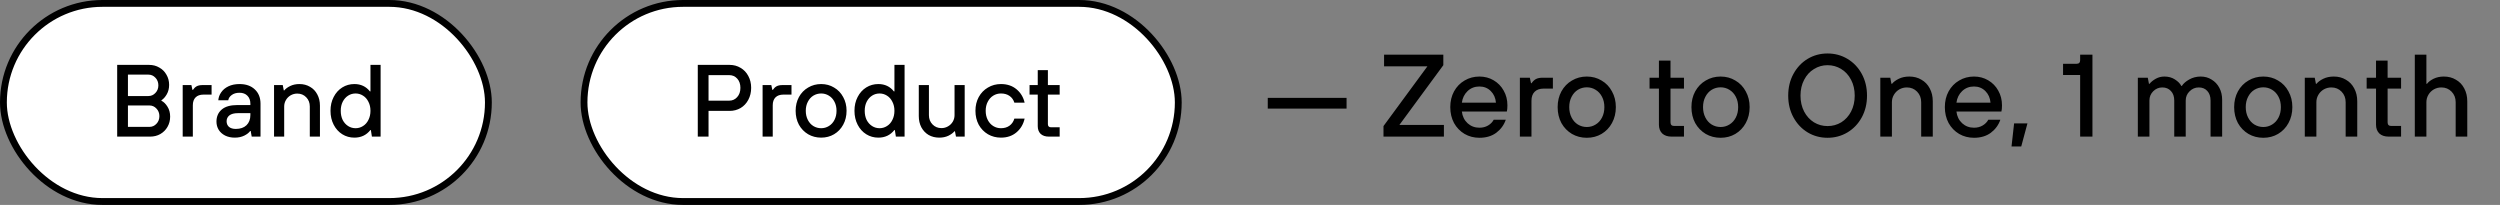
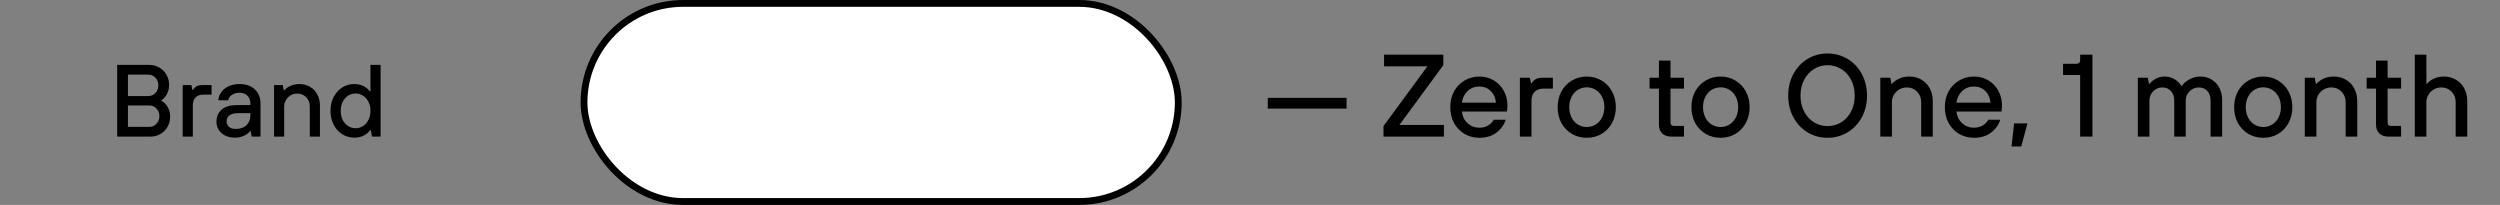
<svg xmlns="http://www.w3.org/2000/svg" width="366" height="30" viewBox="0 0 366 30" fill="none">
  <rect x="0" y="0" width="366" height="30" fill="#808080" stroke="none" />
-   <rect x="0.5" y="0.5" width="71" height="29" rx="14.5" fill="white" stroke="black" />
  <path d="M17.155 20V9.5H21.835C22.385 9.5 22.88 9.63 23.32 9.89C23.77 10.14 24.12 10.49 24.37 10.94C24.63 11.38 24.76 11.875 24.76 12.425C24.76 12.945 24.645 13.405 24.415 13.805C24.185 14.205 23.925 14.495 23.635 14.675V14.75C23.965 14.91 24.26 15.2 24.52 15.62C24.78 16.03 24.91 16.515 24.91 17.075C24.91 17.625 24.78 18.125 24.52 18.575C24.27 19.015 23.92 19.365 23.47 19.625C23.03 19.875 22.535 20 21.985 20H17.155ZM21.73 14.06C22.13 14.06 22.47 13.91 22.75 13.61C23.04 13.31 23.185 12.94 23.185 12.5C23.185 12.05 23.04 11.675 22.75 11.375C22.47 11.075 22.13 10.925 21.73 10.925H18.73V14.06H21.73ZM21.88 18.575C22.28 18.575 22.62 18.425 22.9 18.125C23.19 17.825 23.335 17.45 23.335 17C23.335 16.56 23.19 16.19 22.9 15.89C22.62 15.59 22.28 15.44 21.88 15.44H18.73V18.575H21.88ZM26.746 20V12.455H28.021L28.171 13.16H28.246C28.396 12.93 28.576 12.755 28.786 12.635C29.006 12.515 29.296 12.455 29.656 12.455H30.976V13.85H29.791C29.291 13.85 28.906 13.985 28.636 14.255C28.366 14.525 28.231 14.91 28.231 15.41V20H26.746ZM34.375 20.15C33.845 20.15 33.375 20.05 32.965 19.85C32.555 19.64 32.24 19.36 32.02 19.01C31.8 18.65 31.69 18.25 31.69 17.81C31.69 17.07 31.945 16.48 32.455 16.04C32.965 15.6 33.725 15.38 34.735 15.38H36.655V15.185C36.655 14.695 36.51 14.305 36.22 14.015C35.94 13.725 35.555 13.58 35.065 13.58C34.595 13.58 34.215 13.69 33.925 13.91C33.635 14.12 33.465 14.375 33.415 14.675H31.96C31.99 14.265 32.13 13.88 32.38 13.52C32.63 13.15 32.985 12.855 33.445 12.635C33.905 12.415 34.445 12.305 35.065 12.305C36.005 12.305 36.75 12.565 37.3 13.085C37.86 13.605 38.14 14.305 38.14 15.185V20H36.85L36.7 19.175H36.625C36.455 19.425 36.17 19.65 35.77 19.85C35.37 20.05 34.905 20.15 34.375 20.15ZM34.525 18.875C35.185 18.875 35.705 18.695 36.085 18.335C36.465 17.965 36.655 17.465 36.655 16.835V16.565H34.84C34.28 16.565 33.86 16.675 33.58 16.895C33.31 17.115 33.175 17.4 33.175 17.75C33.175 18.09 33.29 18.365 33.52 18.575C33.76 18.775 34.095 18.875 34.525 18.875ZM40.12 20V12.455H41.395L41.545 13.235H41.62C41.81 12.995 42.1 12.78 42.49 12.59C42.88 12.4 43.33 12.305 43.84 12.305C44.42 12.305 44.935 12.44 45.385 12.71C45.845 12.97 46.2 13.34 46.45 13.82C46.71 14.3 46.84 14.85 46.84 15.47V20H45.355V15.59C45.355 15.05 45.18 14.6 44.83 14.24C44.48 13.88 44.045 13.7 43.525 13.7C43.175 13.7 42.85 13.785 42.55 13.955C42.26 14.125 42.03 14.355 41.86 14.645C41.69 14.935 41.605 15.25 41.605 15.59V20H40.12ZM51.881 20.15C51.231 20.15 50.641 19.985 50.111 19.655C49.581 19.325 49.161 18.86 48.851 18.26C48.541 17.66 48.386 16.98 48.386 16.22C48.386 15.46 48.541 14.785 48.851 14.195C49.161 13.595 49.581 13.13 50.111 12.8C50.641 12.47 51.231 12.305 51.881 12.305C52.831 12.305 53.591 12.665 54.161 13.385H54.236V9.5H55.721V20H54.446L54.296 19.04H54.221C53.641 19.78 52.861 20.15 51.881 20.15ZM52.061 18.77C52.451 18.77 52.811 18.665 53.141 18.455C53.481 18.245 53.746 17.945 53.936 17.555C54.136 17.165 54.236 16.72 54.236 16.22C54.236 15.72 54.136 15.28 53.936 14.9C53.746 14.51 53.481 14.21 53.141 14C52.811 13.79 52.451 13.685 52.061 13.685C51.661 13.685 51.296 13.79 50.966 14C50.636 14.21 50.371 14.51 50.171 14.9C49.981 15.28 49.886 15.72 49.886 16.22C49.886 16.73 49.981 17.18 50.171 17.57C50.371 17.95 50.636 18.245 50.966 18.455C51.296 18.665 51.661 18.77 52.061 18.77Z" fill="black" />
  <rect x="85.5" y="0.5" width="87" height="29" rx="14.5" fill="white" stroke="black" />
-   <path d="M102.155 20V9.5H106.82C107.41 9.5 107.945 9.645 108.425 9.935C108.905 10.215 109.28 10.61 109.55 11.12C109.83 11.63 109.97 12.21 109.97 12.86C109.97 13.51 109.83 14.095 109.55 14.615C109.28 15.125 108.905 15.525 108.425 15.815C107.945 16.095 107.41 16.235 106.82 16.235H103.73V20H102.155ZM106.775 14.735C107.225 14.735 107.605 14.565 107.915 14.225C108.235 13.875 108.395 13.42 108.395 12.86C108.395 12.3 108.24 11.85 107.93 11.51C107.62 11.17 107.235 11 106.775 11H103.73V14.735H106.775ZM111.644 20V12.455H112.919L113.069 13.16H113.144C113.294 12.93 113.474 12.755 113.684 12.635C113.904 12.515 114.194 12.455 114.554 12.455H115.874V13.85H114.689C114.189 13.85 113.804 13.985 113.534 14.255C113.264 14.525 113.129 14.91 113.129 15.41V20H111.644ZM120.217 20.15C119.517 20.15 118.882 19.985 118.312 19.655C117.742 19.315 117.292 18.85 116.962 18.26C116.642 17.66 116.482 16.98 116.482 16.22C116.482 15.47 116.642 14.8 116.962 14.21C117.292 13.61 117.742 13.145 118.312 12.815C118.882 12.475 119.517 12.305 120.217 12.305C120.917 12.305 121.547 12.475 122.107 12.815C122.677 13.145 123.122 13.61 123.442 14.21C123.772 14.8 123.937 15.47 123.937 16.22C123.937 16.98 123.772 17.66 123.442 18.26C123.122 18.85 122.677 19.315 122.107 19.655C121.547 19.985 120.917 20.15 120.217 20.15ZM120.217 18.77C120.627 18.77 121.002 18.665 121.342 18.455C121.692 18.245 121.967 17.945 122.167 17.555C122.367 17.165 122.467 16.72 122.467 16.22C122.467 15.72 122.367 15.28 122.167 14.9C121.967 14.51 121.692 14.21 121.342 14C121.002 13.79 120.627 13.685 120.217 13.685C119.807 13.685 119.427 13.79 119.077 14C118.737 14.21 118.467 14.51 118.267 14.9C118.067 15.28 117.967 15.72 117.967 16.22C117.967 16.72 118.067 17.165 118.267 17.555C118.467 17.945 118.737 18.245 119.077 18.455C119.427 18.665 119.807 18.77 120.217 18.77ZM128.59 20.15C127.94 20.15 127.35 19.985 126.82 19.655C126.29 19.325 125.87 18.86 125.56 18.26C125.25 17.66 125.095 16.98 125.095 16.22C125.095 15.46 125.25 14.785 125.56 14.195C125.87 13.595 126.29 13.13 126.82 12.8C127.35 12.47 127.94 12.305 128.59 12.305C129.54 12.305 130.3 12.665 130.87 13.385H130.945V9.5H132.43V20H131.155L131.005 19.04H130.93C130.35 19.78 129.57 20.15 128.59 20.15ZM128.77 18.77C129.16 18.77 129.52 18.665 129.85 18.455C130.19 18.245 130.455 17.945 130.645 17.555C130.845 17.165 130.945 16.72 130.945 16.22C130.945 15.72 130.845 15.28 130.645 14.9C130.455 14.51 130.19 14.21 129.85 14C129.52 13.79 129.16 13.685 128.77 13.685C128.37 13.685 128.005 13.79 127.675 14C127.345 14.21 127.08 14.51 126.88 14.9C126.69 15.28 126.595 15.72 126.595 16.22C126.595 16.73 126.69 17.18 126.88 17.57C127.08 17.95 127.345 18.245 127.675 18.455C128.005 18.665 128.37 18.77 128.77 18.77ZM137.51 20.15C136.93 20.15 136.41 20.02 135.95 19.76C135.5 19.49 135.145 19.115 134.885 18.635C134.635 18.155 134.51 17.605 134.51 16.985V12.455H135.995V16.865C135.995 17.405 136.17 17.855 136.52 18.215C136.87 18.575 137.305 18.755 137.825 18.755C138.175 18.755 138.495 18.67 138.785 18.5C139.085 18.33 139.32 18.1 139.49 17.81C139.66 17.52 139.745 17.205 139.745 16.865V12.455H141.23V20H139.955L139.805 19.22H139.73C139.52 19.47 139.22 19.69 138.83 19.88C138.44 20.06 138 20.15 137.51 20.15ZM146.54 20.15C145.84 20.15 145.205 19.985 144.635 19.655C144.065 19.315 143.615 18.85 143.285 18.26C142.965 17.66 142.805 16.98 142.805 16.22C142.805 15.47 142.965 14.8 143.285 14.21C143.615 13.61 144.065 13.145 144.635 12.815C145.205 12.475 145.84 12.305 146.54 12.305C147.45 12.305 148.21 12.56 148.82 13.07C149.43 13.58 149.825 14.235 150.005 15.035H148.505C148.375 14.615 148.14 14.285 147.8 14.045C147.46 13.805 147.04 13.685 146.54 13.685C146.13 13.685 145.755 13.79 145.415 14C145.075 14.21 144.805 14.51 144.605 14.9C144.405 15.28 144.305 15.72 144.305 16.22C144.305 16.72 144.405 17.165 144.605 17.555C144.805 17.945 145.075 18.245 145.415 18.455C145.755 18.665 146.13 18.77 146.54 18.77C147.04 18.77 147.46 18.645 147.8 18.395C148.14 18.145 148.375 17.8 148.505 17.36H150.005C149.825 18.18 149.43 18.85 148.82 19.37C148.21 19.89 147.45 20.15 146.54 20.15ZM153.546 20C153.036 20 152.636 19.865 152.346 19.595C152.066 19.315 151.926 18.94 151.926 18.47V13.85H150.726V12.455H151.926V10.265H153.411V12.455H155.136V13.85H153.411V18.17C153.411 18.48 153.566 18.635 153.876 18.635H155.136V20H153.546Z" fill="black" />
  <path d="M197.137 15.903H185.6V14.326H197.137V15.903ZM211.388 20H202.543V18.457L208.971 9.714H202.628V8H211.303V9.543L204.874 18.286H211.388V20ZM216.589 20.171C215.789 20.171 215.063 19.983 214.411 19.606C213.76 19.217 213.246 18.686 212.869 18.011C212.503 17.326 212.32 16.549 212.32 15.68C212.32 14.823 212.503 14.057 212.869 13.383C213.246 12.697 213.76 12.166 214.411 11.789C215.063 11.4 215.789 11.206 216.589 11.206C217.354 11.206 218.046 11.389 218.663 11.754C219.291 12.12 219.783 12.623 220.137 13.263C220.503 13.903 220.686 14.623 220.686 15.423C220.686 15.823 220.657 16.126 220.6 16.331H214.017C214.097 17.029 214.377 17.6 214.857 18.046C215.337 18.48 215.914 18.697 216.589 18.697C217.069 18.697 217.491 18.589 217.857 18.371C218.223 18.154 218.497 17.874 218.68 17.531H220.446C220.183 18.297 219.72 18.931 219.057 19.434C218.394 19.926 217.571 20.171 216.589 20.171ZM219.006 15.029C218.949 14.343 218.697 13.777 218.251 13.331C217.806 12.886 217.251 12.663 216.589 12.663C215.903 12.663 215.326 12.886 214.857 13.331C214.389 13.777 214.109 14.343 214.017 15.029H219.006ZM222.51 20V11.377H223.967L224.139 12.183H224.224C224.396 11.92 224.602 11.72 224.842 11.583C225.093 11.446 225.424 11.377 225.836 11.377H227.344V12.971H225.99C225.419 12.971 224.979 13.126 224.67 13.434C224.362 13.743 224.207 14.183 224.207 14.754V20H222.51ZM232.308 20.171C231.508 20.171 230.783 19.983 230.131 19.606C229.48 19.217 228.966 18.686 228.588 18.011C228.223 17.326 228.04 16.549 228.04 15.68C228.04 14.823 228.223 14.057 228.588 13.383C228.966 12.697 229.48 12.166 230.131 11.789C230.783 11.4 231.508 11.206 232.308 11.206C233.108 11.206 233.828 11.4 234.468 11.789C235.12 12.166 235.628 12.697 235.994 13.383C236.371 14.057 236.56 14.823 236.56 15.68C236.56 16.549 236.371 17.326 235.994 18.011C235.628 18.686 235.12 19.217 234.468 19.606C233.828 19.983 233.108 20.171 232.308 20.171ZM232.308 18.594C232.777 18.594 233.206 18.474 233.594 18.234C233.994 17.994 234.308 17.651 234.537 17.206C234.766 16.76 234.88 16.251 234.88 15.68C234.88 15.109 234.766 14.606 234.537 14.171C234.308 13.726 233.994 13.383 233.594 13.143C233.206 12.903 232.777 12.783 232.308 12.783C231.84 12.783 231.406 12.903 231.006 13.143C230.617 13.383 230.308 13.726 230.08 14.171C229.851 14.606 229.737 15.109 229.737 15.68C229.737 16.251 229.851 16.76 230.08 17.206C230.308 17.651 230.617 17.994 231.006 18.234C231.406 18.474 231.84 18.594 232.308 18.594ZM244.717 20C244.134 20 243.677 19.846 243.346 19.537C243.026 19.217 242.866 18.789 242.866 18.251V12.971H241.494V11.377H242.866V8.874H244.563V11.377H246.534V12.971H244.563V17.909C244.563 18.263 244.74 18.44 245.094 18.44H246.534V20H244.717ZM251.895 20.171C251.095 20.171 250.37 19.983 249.718 19.606C249.067 19.217 248.553 18.686 248.175 18.011C247.81 17.326 247.627 16.549 247.627 15.68C247.627 14.823 247.81 14.057 248.175 13.383C248.553 12.697 249.067 12.166 249.718 11.789C250.37 11.4 251.095 11.206 251.895 11.206C252.695 11.206 253.415 11.4 254.055 11.789C254.707 12.166 255.215 12.697 255.581 13.383C255.958 14.057 256.147 14.823 256.147 15.68C256.147 16.549 255.958 17.326 255.581 18.011C255.215 18.686 254.707 19.217 254.055 19.606C253.415 19.983 252.695 20.171 251.895 20.171ZM251.895 18.594C252.364 18.594 252.793 18.474 253.181 18.234C253.581 17.994 253.895 17.651 254.124 17.206C254.353 16.76 254.467 16.251 254.467 15.68C254.467 15.109 254.353 14.606 254.124 14.171C253.895 13.726 253.581 13.383 253.181 13.143C252.793 12.903 252.364 12.783 251.895 12.783C251.427 12.783 250.993 12.903 250.593 13.143C250.204 13.383 249.895 13.726 249.667 14.171C249.438 14.606 249.324 15.109 249.324 15.68C249.324 16.251 249.438 16.76 249.667 17.206C249.895 17.651 250.204 17.994 250.593 18.234C250.993 18.474 251.427 18.594 251.895 18.594ZM267.553 20.171C266.491 20.171 265.519 19.909 264.639 19.383C263.771 18.857 263.079 18.126 262.565 17.189C262.051 16.251 261.793 15.189 261.793 14C261.793 12.811 262.051 11.749 262.565 10.811C263.079 9.874 263.771 9.143 264.639 8.617C265.519 8.091 266.491 7.829 267.553 7.829C268.616 7.829 269.588 8.091 270.468 8.617C271.348 9.143 272.045 9.874 272.559 10.811C273.073 11.749 273.331 12.811 273.331 14C273.331 15.189 273.073 16.251 272.559 17.189C272.045 18.126 271.348 18.857 270.468 19.383C269.588 19.909 268.616 20.171 267.553 20.171ZM267.553 18.457C268.285 18.457 268.953 18.274 269.559 17.909C270.165 17.531 270.645 17.006 270.999 16.331C271.353 15.646 271.531 14.869 271.531 14C271.531 13.131 271.353 12.36 270.999 11.686C270.645 11 270.165 10.474 269.559 10.109C268.953 9.731 268.285 9.543 267.553 9.543C266.833 9.543 266.171 9.731 265.565 10.109C264.959 10.474 264.479 11 264.125 11.686C263.771 12.36 263.593 13.131 263.593 14C263.593 14.869 263.771 15.646 264.125 16.331C264.479 17.006 264.959 17.531 265.565 17.909C266.171 18.274 266.833 18.457 267.553 18.457ZM275.278 20V11.377H276.735L276.907 12.269H276.992C277.209 11.994 277.541 11.749 277.987 11.531C278.432 11.314 278.947 11.206 279.529 11.206C280.192 11.206 280.781 11.36 281.295 11.669C281.821 11.966 282.227 12.389 282.512 12.937C282.809 13.486 282.958 14.114 282.958 14.823V20H281.261V14.96C281.261 14.343 281.061 13.829 280.661 13.417C280.261 13.006 279.764 12.8 279.169 12.8C278.769 12.8 278.398 12.897 278.055 13.091C277.724 13.286 277.461 13.549 277.267 13.88C277.072 14.211 276.975 14.571 276.975 14.96V20H275.278ZM288.994 20.171C288.194 20.171 287.468 19.983 286.817 19.606C286.165 19.217 285.651 18.686 285.274 18.011C284.908 17.326 284.725 16.549 284.725 15.68C284.725 14.823 284.908 14.057 285.274 13.383C285.651 12.697 286.165 12.166 286.817 11.789C287.468 11.4 288.194 11.206 288.994 11.206C289.759 11.206 290.451 11.389 291.068 11.754C291.697 12.12 292.188 12.623 292.542 13.263C292.908 13.903 293.091 14.623 293.091 15.423C293.091 15.823 293.062 16.126 293.005 16.331H286.422C286.502 17.029 286.782 17.6 287.262 18.046C287.742 18.48 288.319 18.697 288.994 18.697C289.474 18.697 289.897 18.589 290.262 18.371C290.628 18.154 290.902 17.874 291.085 17.531H292.851C292.588 18.297 292.125 18.931 291.462 19.434C290.799 19.926 289.977 20.171 288.994 20.171ZM291.411 15.029C291.354 14.343 291.102 13.777 290.657 13.331C290.211 12.886 289.657 12.663 288.994 12.663C288.308 12.663 287.731 12.886 287.262 13.331C286.794 13.777 286.514 14.343 286.422 15.029H291.411ZM295.91 21.44H294.487L294.864 18.063H296.818L295.91 21.44ZM304.534 20V10.983H302.031V9.337H304.02C304.362 9.337 304.534 9.16 304.534 8.806V8H306.334V20H304.534ZM312.979 20V11.377H314.436L314.607 12.269H314.693C314.91 11.994 315.213 11.749 315.602 11.531C315.99 11.314 316.413 11.206 316.87 11.206C317.465 11.206 317.979 11.349 318.413 11.634C318.859 11.92 319.167 12.234 319.339 12.577H319.425C319.653 12.223 320.013 11.909 320.505 11.634C321.007 11.349 321.567 11.206 322.185 11.206C322.779 11.206 323.31 11.354 323.779 11.651C324.259 11.937 324.636 12.337 324.91 12.851C325.185 13.366 325.322 13.954 325.322 14.617V20H323.625V14.72C323.625 14.126 323.465 13.657 323.145 13.314C322.836 12.971 322.419 12.8 321.893 12.8C321.379 12.8 320.933 12.989 320.556 13.366C320.179 13.731 319.99 14.183 319.99 14.72V20H318.31V14.72C318.31 14.137 318.15 13.674 317.83 13.331C317.51 12.977 317.087 12.8 316.562 12.8C316.047 12.8 315.602 12.989 315.225 13.366C314.859 13.731 314.676 14.183 314.676 14.72V20H312.979ZM331.349 20.171C330.549 20.171 329.823 19.983 329.171 19.606C328.52 19.217 328.006 18.686 327.629 18.011C327.263 17.326 327.08 16.549 327.08 15.68C327.08 14.823 327.263 14.057 327.629 13.383C328.006 12.697 328.52 12.166 329.171 11.789C329.823 11.4 330.549 11.206 331.349 11.206C332.149 11.206 332.869 11.4 333.509 11.789C334.16 12.166 334.669 12.697 335.034 13.383C335.411 14.057 335.6 14.823 335.6 15.68C335.6 16.549 335.411 17.326 335.034 18.011C334.669 18.686 334.16 19.217 333.509 19.606C332.869 19.983 332.149 20.171 331.349 20.171ZM331.349 18.594C331.817 18.594 332.246 18.474 332.634 18.234C333.034 17.994 333.349 17.651 333.577 17.206C333.806 16.76 333.92 16.251 333.92 15.68C333.92 15.109 333.806 14.606 333.577 14.171C333.349 13.726 333.034 13.383 332.634 13.143C332.246 12.903 331.817 12.783 331.349 12.783C330.88 12.783 330.446 12.903 330.046 13.143C329.657 13.383 329.349 13.726 329.12 14.171C328.891 14.606 328.777 15.109 328.777 15.68C328.777 16.251 328.891 16.76 329.12 17.206C329.349 17.651 329.657 17.994 330.046 18.234C330.446 18.474 330.88 18.594 331.349 18.594ZM337.421 20V11.377H338.878L339.049 12.269H339.135C339.352 11.994 339.684 11.749 340.129 11.531C340.575 11.314 341.089 11.206 341.672 11.206C342.335 11.206 342.924 11.36 343.438 11.669C343.964 11.966 344.369 12.389 344.655 12.937C344.952 13.486 345.101 14.114 345.101 14.823V20H343.404V14.96C343.404 14.343 343.204 13.829 342.804 13.417C342.404 13.006 341.907 12.8 341.312 12.8C340.912 12.8 340.541 12.897 340.198 13.091C339.867 13.286 339.604 13.549 339.409 13.88C339.215 14.211 339.118 14.571 339.118 14.96V20H337.421ZM349.701 20C349.118 20 348.661 19.846 348.329 19.537C348.009 19.217 347.849 18.789 347.849 18.251V12.971H346.478V11.377H347.849V8.874H349.546V11.377H351.518V12.971H349.546V17.909C349.546 18.263 349.723 18.44 350.078 18.44H351.518V20H349.701ZM353.528 20V8H355.225V12.269H355.311C355.516 11.994 355.836 11.749 356.271 11.531C356.716 11.314 357.219 11.206 357.779 11.206C358.442 11.206 359.031 11.36 359.545 11.669C360.071 11.966 360.476 12.389 360.762 12.937C361.059 13.486 361.208 14.114 361.208 14.823V20H359.511V14.96C359.511 14.343 359.311 13.829 358.911 13.417C358.511 13.006 358.014 12.8 357.419 12.8C357.019 12.8 356.648 12.897 356.305 13.091C355.974 13.286 355.711 13.549 355.516 13.88C355.322 14.211 355.225 14.571 355.225 14.96V20H353.528Z" fill="black" />
</svg>